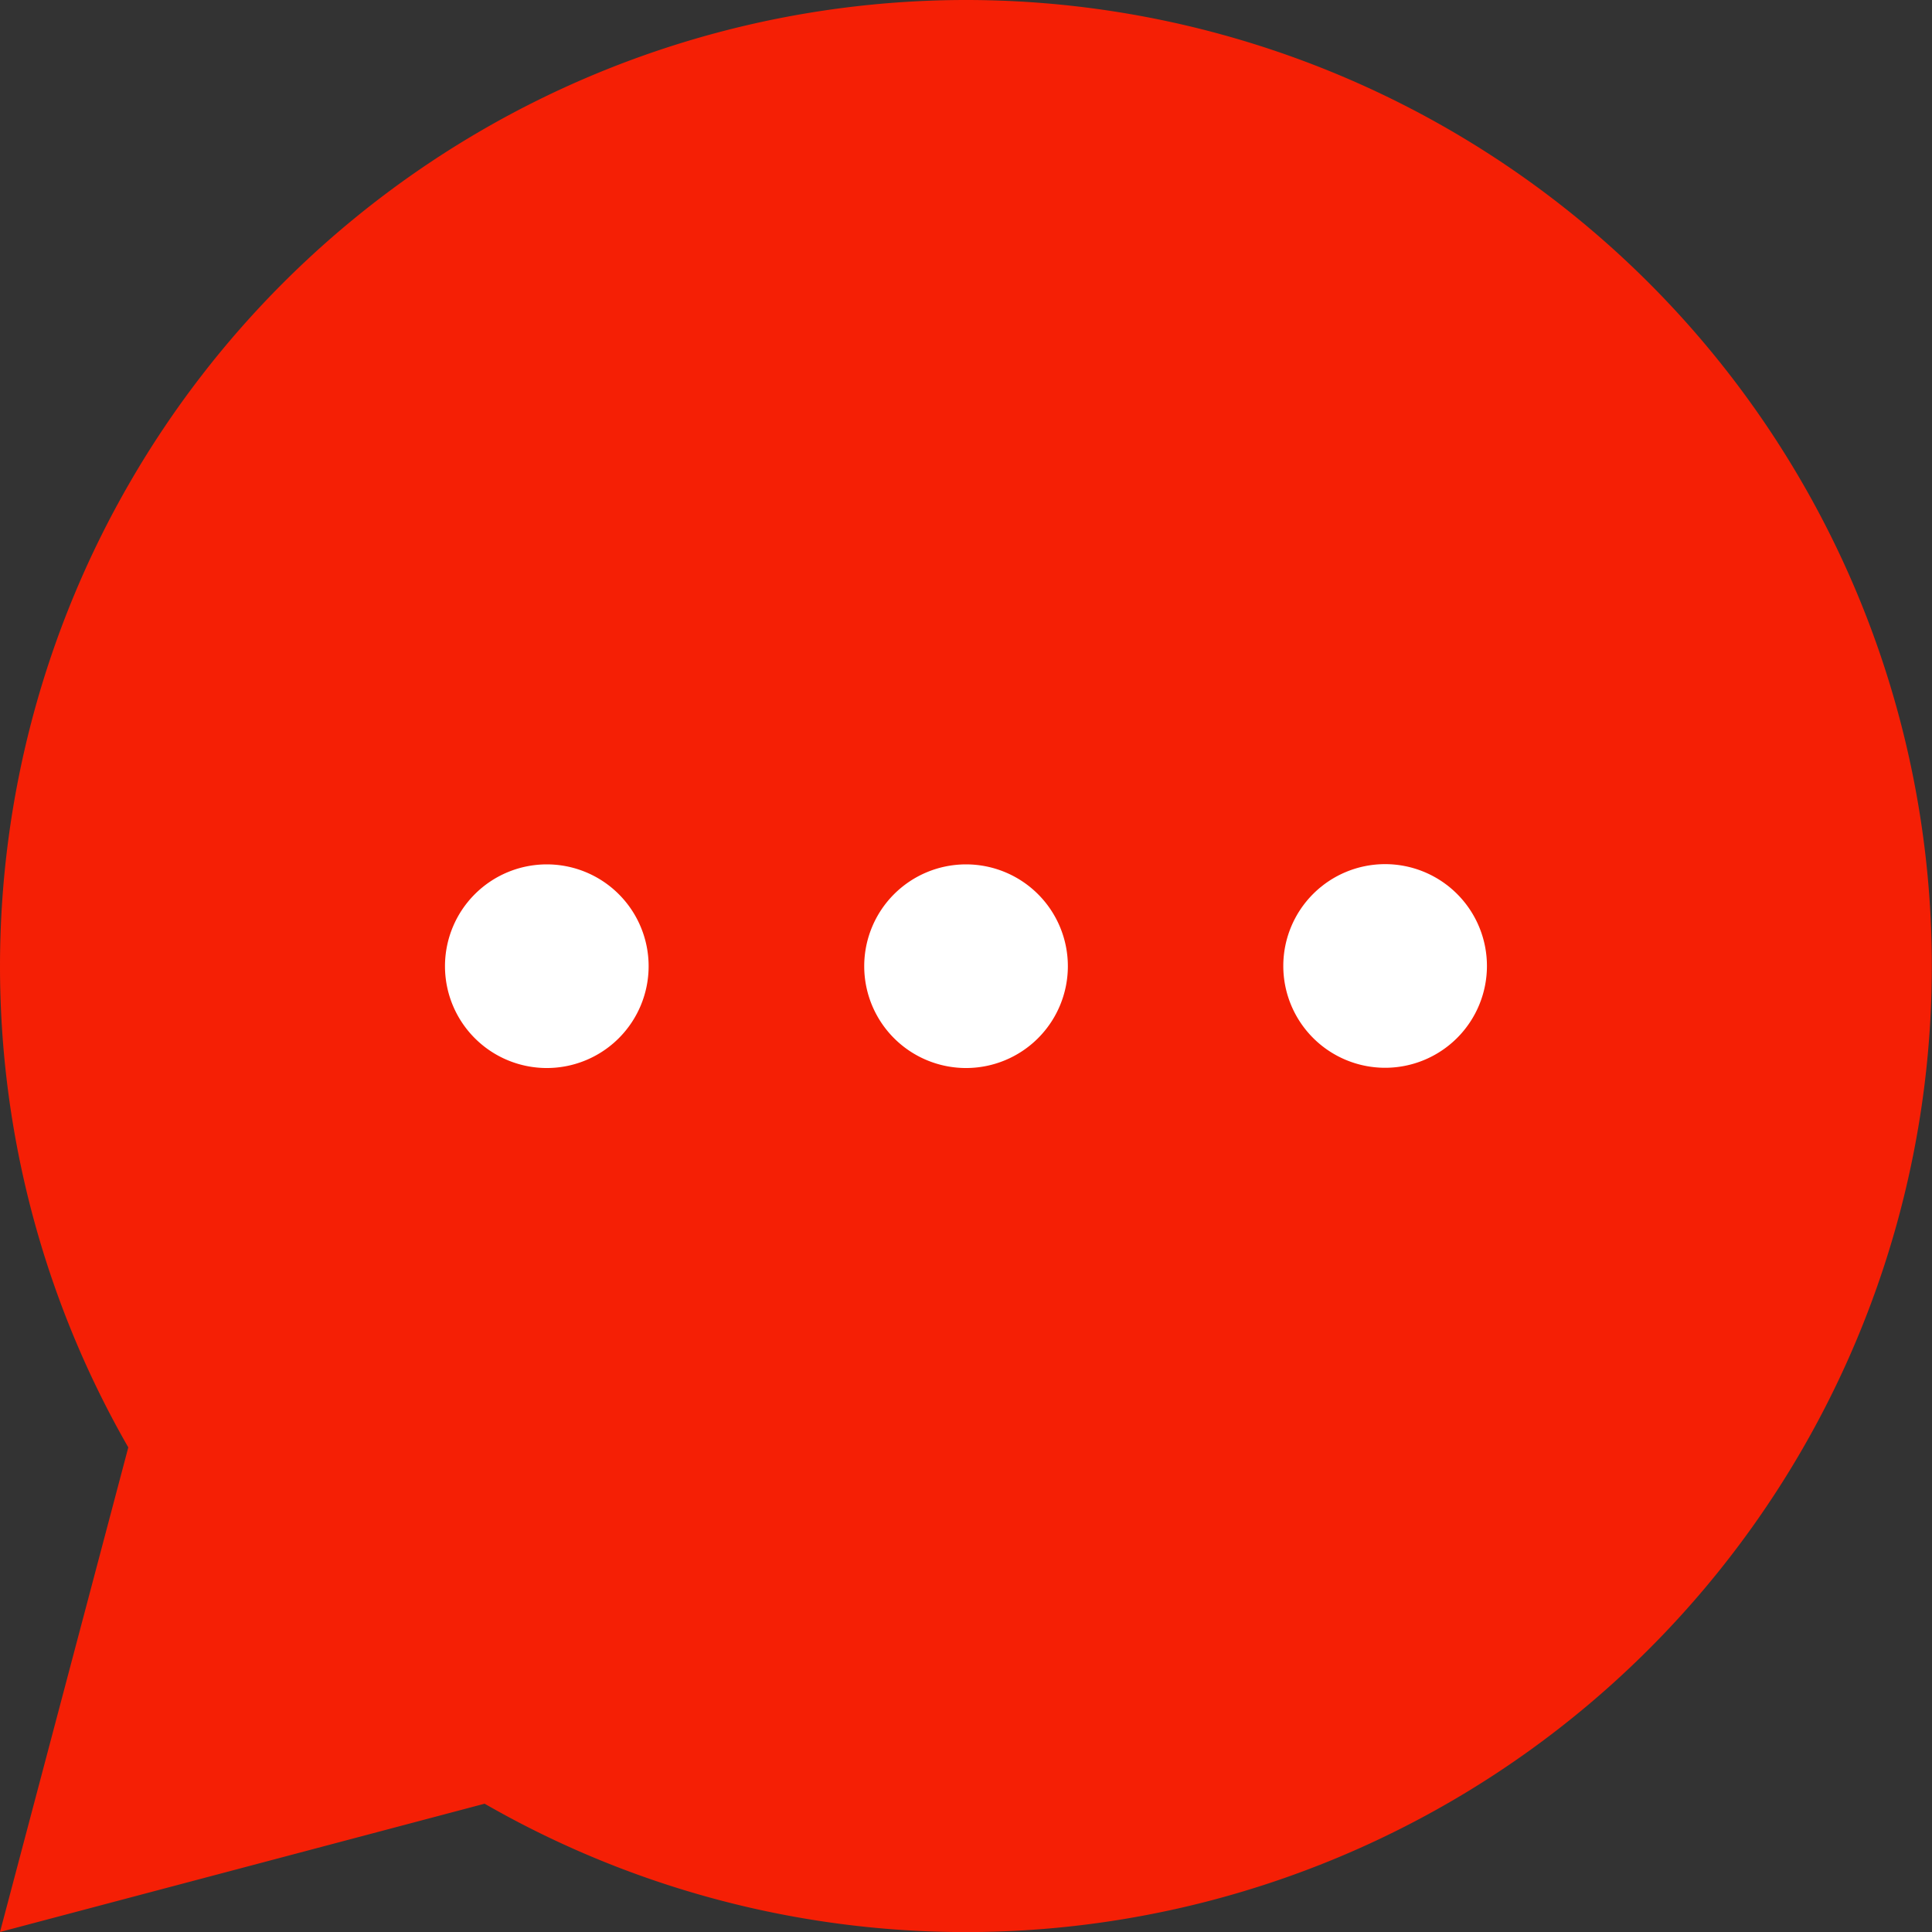
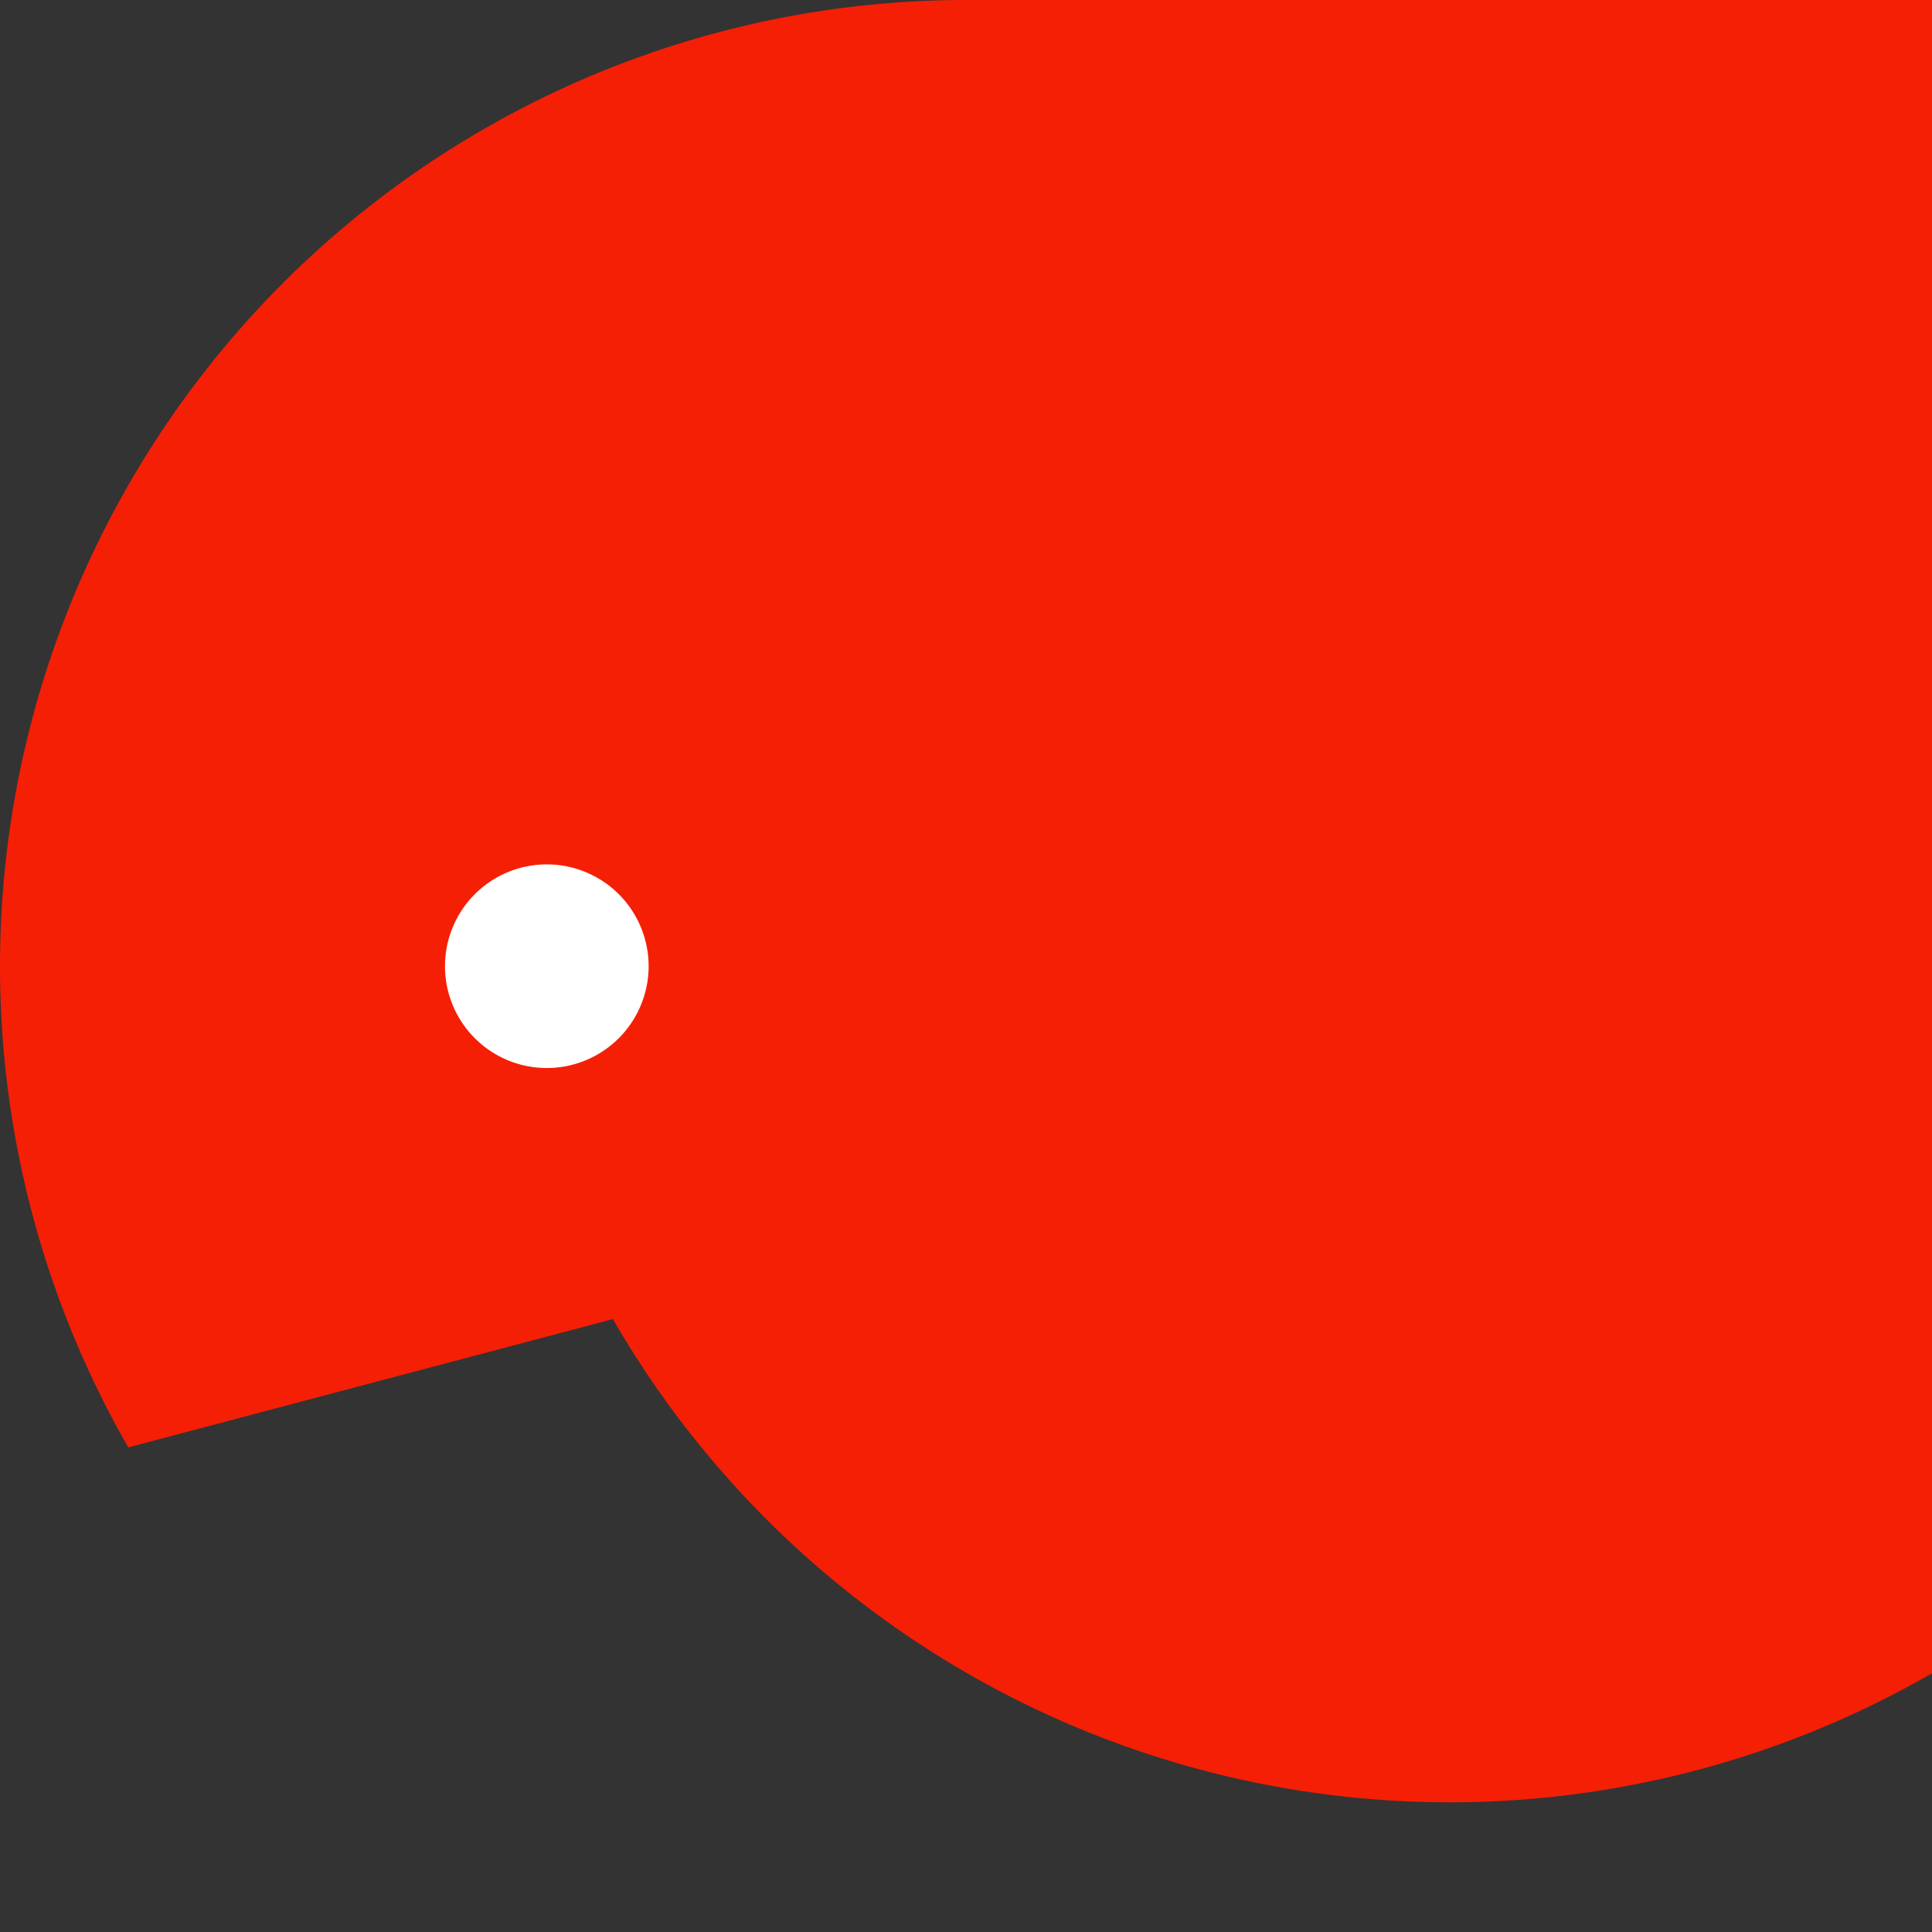
<svg xmlns="http://www.w3.org/2000/svg" width="24.231" height="24.231" viewBox="0 0 24.231 24.231">
  <rect x="0" y="0" width="24.231" height="24.231" fill="#333333" stroke="none" />
  <g id="Group_8721" data-name="Group 8721" transform="translate(4359.368 3558.789)">
-     <path id="Path_24333" data-name="Path 24333" d="M17.116,5A12.119,12.119,0,0,0,6.609,23.153L5,29.231l6.078-1.609A12.116,12.116,0,1,0,17.116,5Z" transform="translate(-4364.368 -3563.789)" fill="#f51f05" />
+     <path id="Path_24333" data-name="Path 24333" d="M17.116,5A12.119,12.119,0,0,0,6.609,23.153l6.078-1.609A12.116,12.116,0,1,0,17.116,5Z" transform="translate(-4364.368 -3563.789)" fill="#f51f05" />
    <g id="Group_8720" data-name="Group 8720" transform="translate(-4353.787 -3547.951)">
      <path id="Path_24418" data-name="Path 24418" d="M137.575,243.282a1.277,1.277,0,1,1-1.277-1.277,1.277,1.277,0,0,1,1.277,1.277" transform="translate(-135.021 -242.002)" fill="#fff" />
-       <path id="Path_24419" data-name="Path 24419" d="M241.485,243.282a1.277,1.277,0,1,1-1.277-1.277,1.277,1.277,0,0,1,1.277,1.277" transform="translate(-233.673 -242.002)" fill="#fff" />
-       <path id="Path_24420" data-name="Path 24420" d="M345.379,243.235a1.277,1.277,0,1,1-1.277-1.277,1.277,1.277,0,0,1,1.277,1.277" transform="translate(-332.311 -241.958)" fill="#fff" />
    </g>
  </g>
</svg>